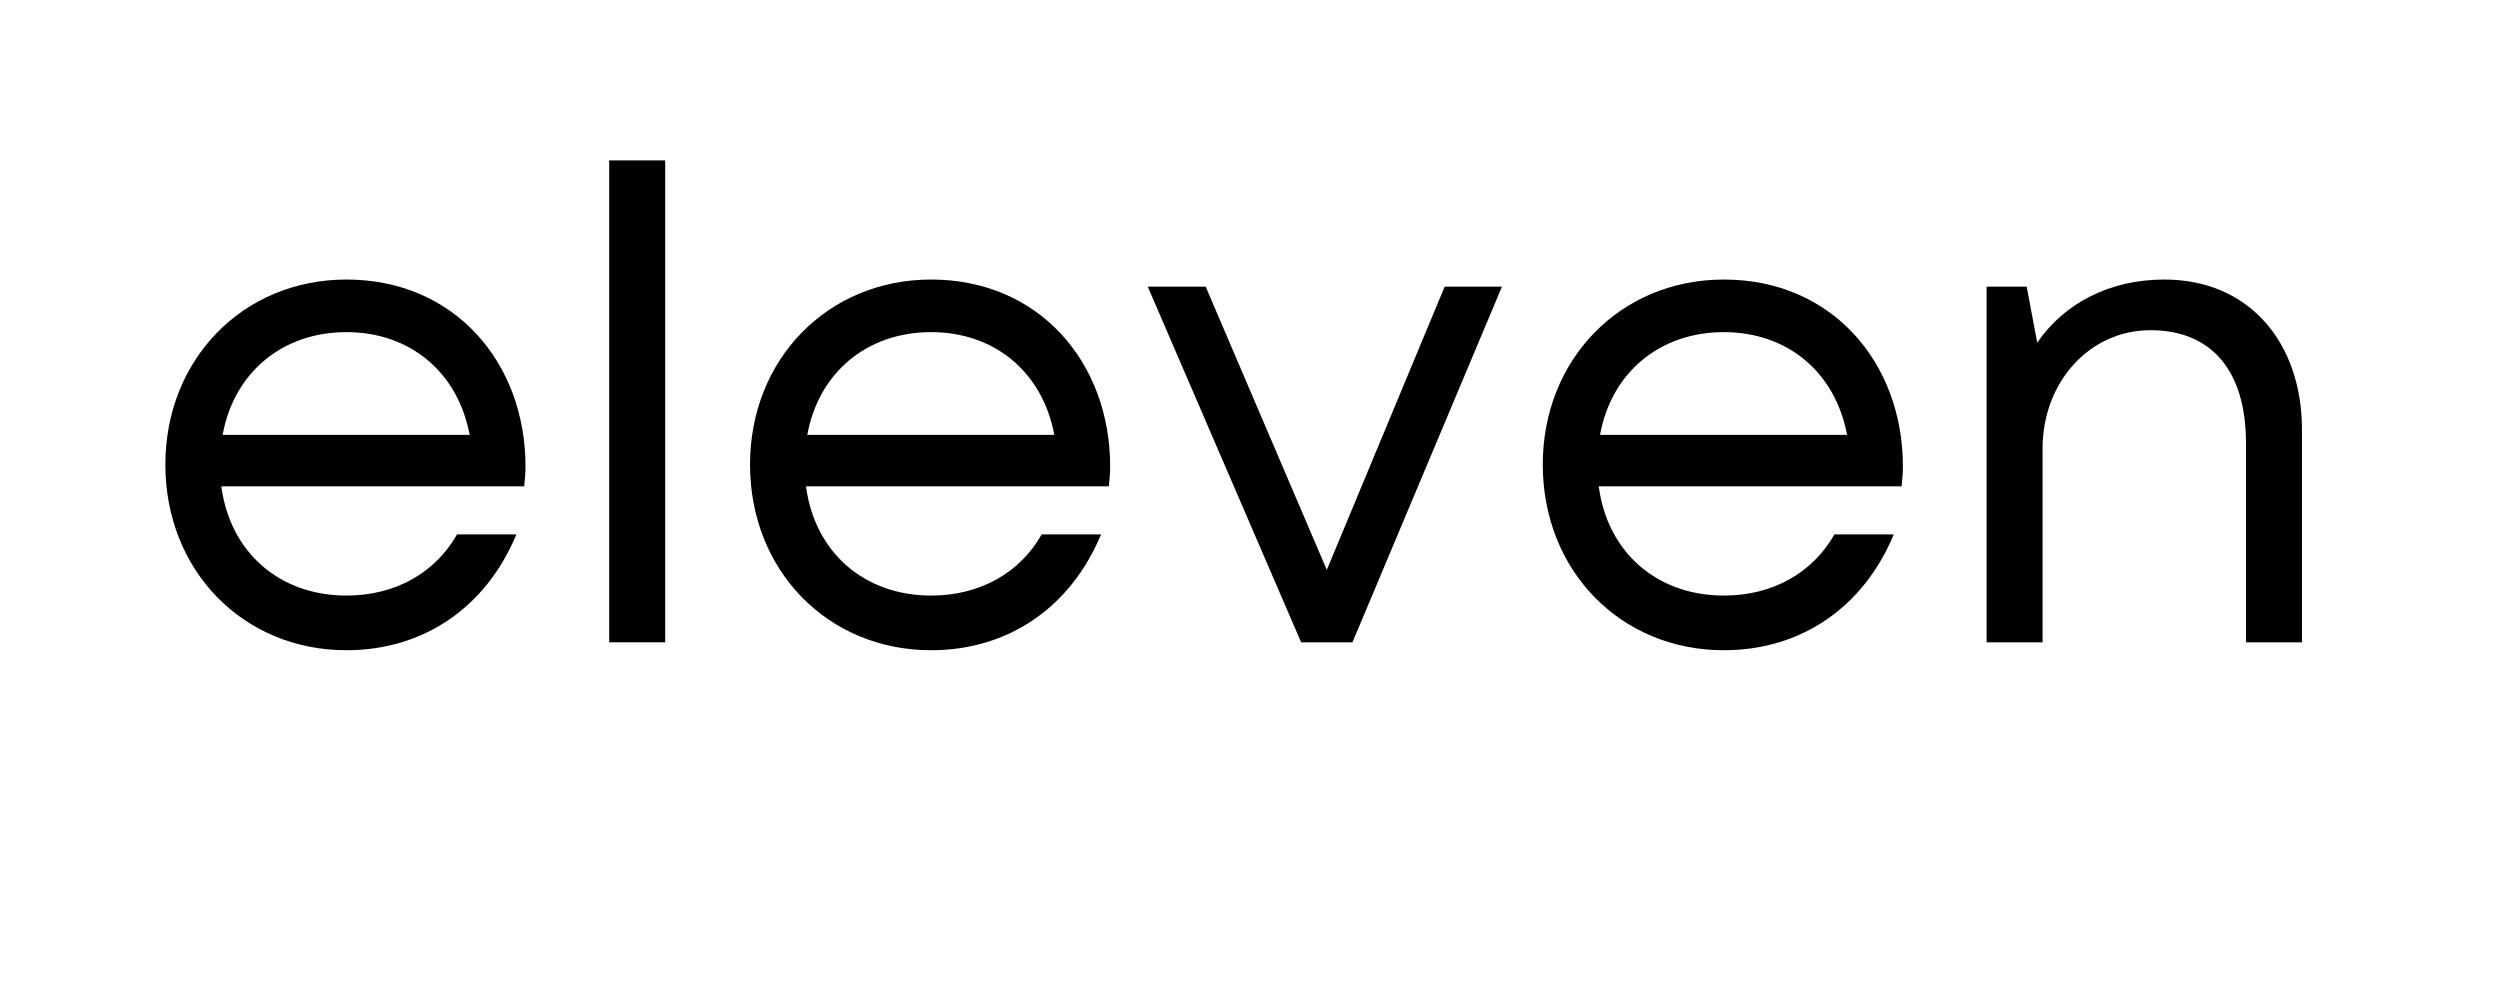
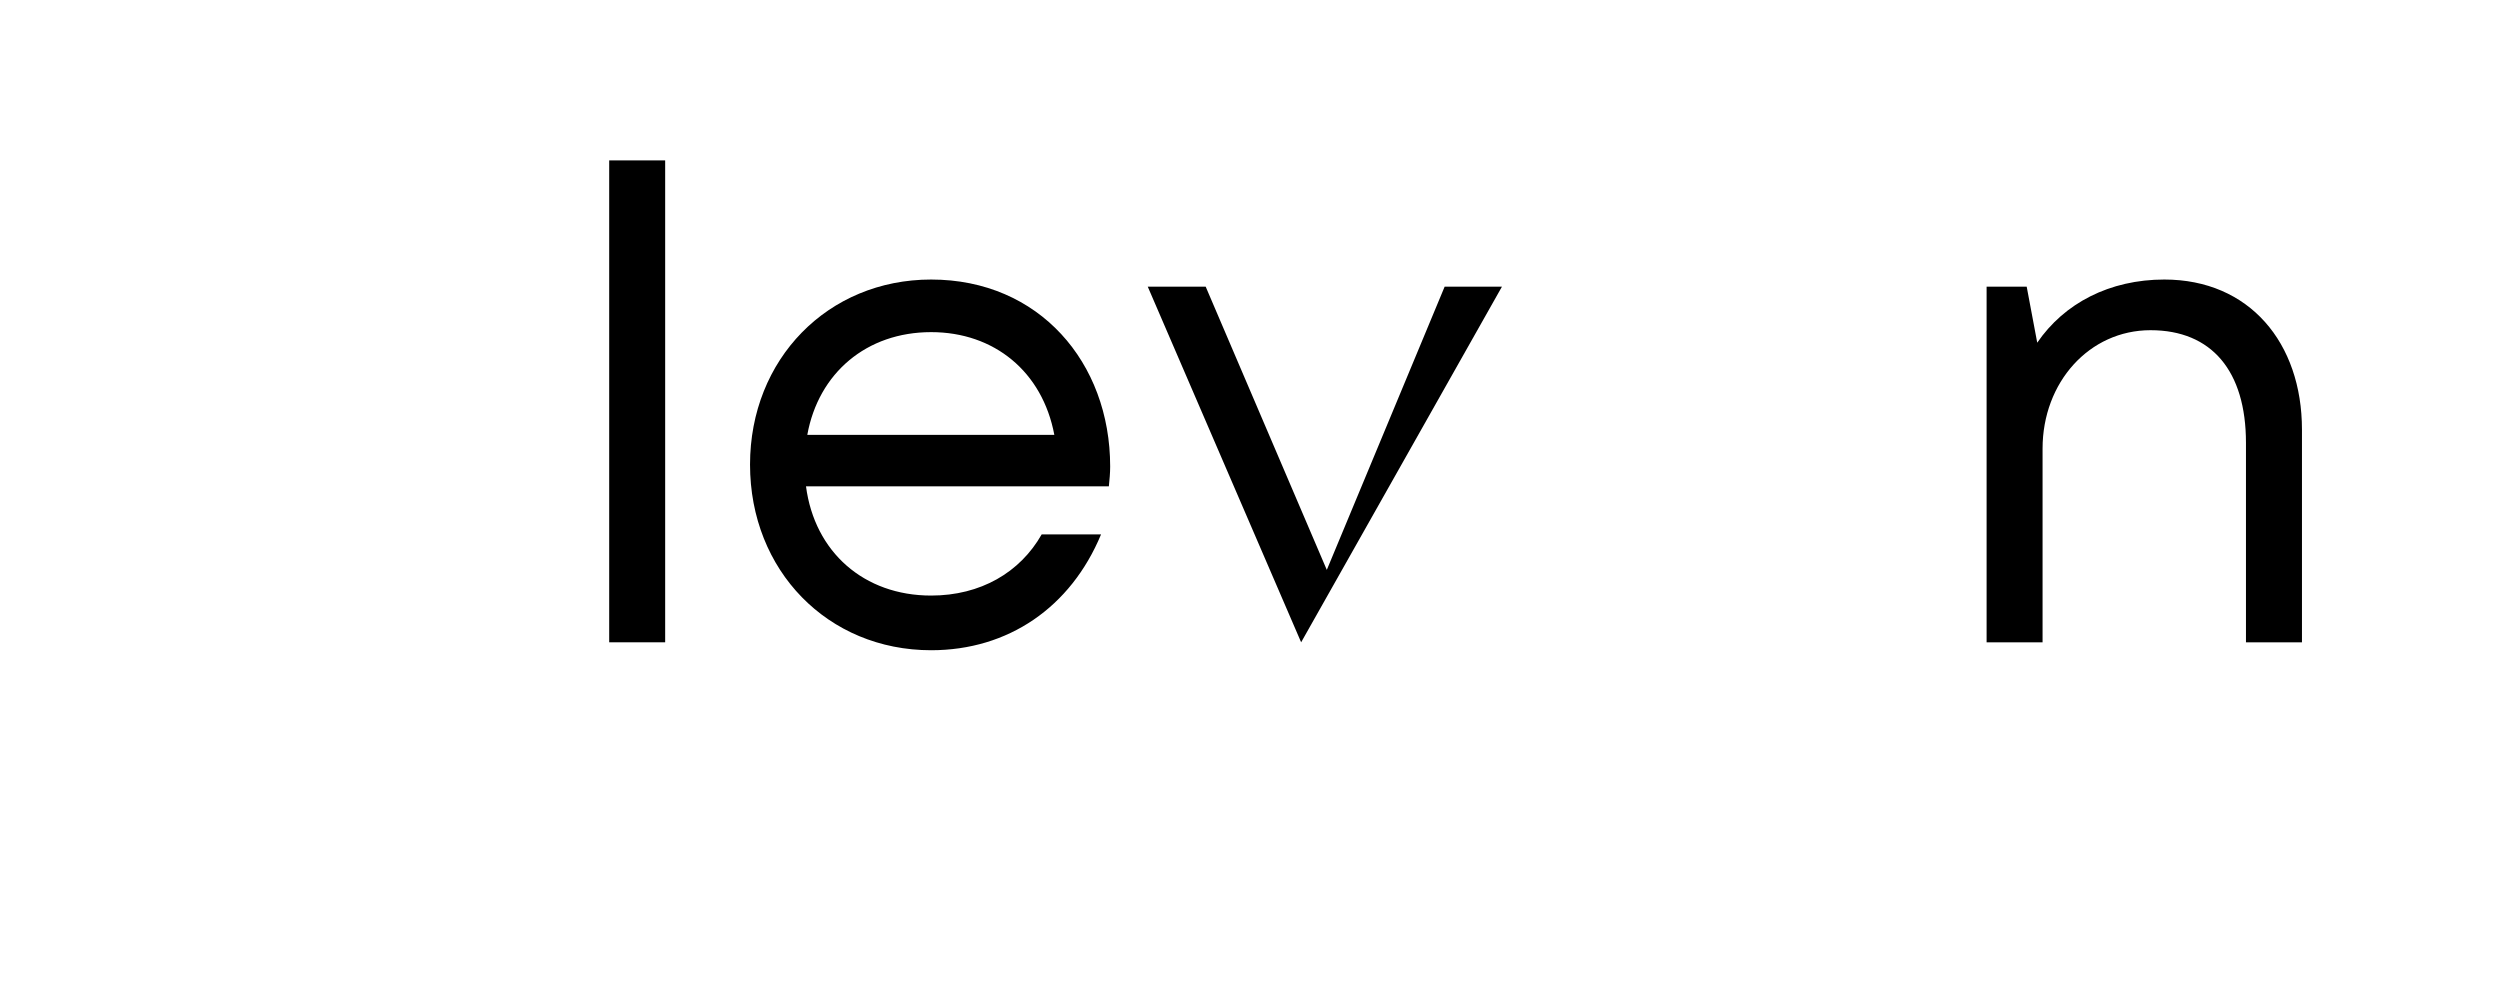
<svg xmlns="http://www.w3.org/2000/svg" width="100" zoomAndPan="magnify" viewBox="0 0 75 30" height="40" preserveAspectRatio="xMidYMid meet" version="1.0">
  <defs>
    <g />
  </defs>
  <g fill="#000000" fill-opacity="1">
    <g transform="translate(4.113, 19.269)">
      <g>
-         <path d="M 11.652 -5.273 C 11.652 -8.395 9.52 -10.883 6.281 -10.883 C 3.18 -10.883 0.848 -8.492 0.848 -5.332 C 0.848 -2.152 3.18 0.238 6.281 0.238 C 8.594 0.238 10.469 -1.047 11.379 -3.238 L 9.598 -3.238 C 8.949 -2.094 7.762 -1.402 6.281 -1.402 C 4.266 -1.402 2.785 -2.707 2.527 -4.68 L 11.613 -4.68 C 11.633 -4.879 11.652 -5.078 11.652 -5.273 Z M 6.281 -9.305 C 8.176 -9.305 9.621 -8.117 9.977 -6.223 L 2.566 -6.223 C 2.902 -8.078 4.344 -9.305 6.281 -9.305 Z M 6.281 -9.305 " />
-       </g>
+         </g>
    </g>
  </g>
  <g fill="#000000" fill-opacity="1">
    <g transform="translate(16.596, 19.269)">
      <g>
        <path d="M 1.68 0 L 3.359 0 L 3.359 -14.457 L 1.68 -14.457 Z M 1.68 0 " />
      </g>
    </g>
  </g>
  <g fill="#000000" fill-opacity="1">
    <g transform="translate(21.653, 19.269)">
      <g>
        <path d="M 11.652 -5.273 C 11.652 -8.395 9.52 -10.883 6.281 -10.883 C 3.18 -10.883 0.848 -8.492 0.848 -5.332 C 0.848 -2.152 3.18 0.238 6.281 0.238 C 8.594 0.238 10.469 -1.047 11.379 -3.238 L 9.598 -3.238 C 8.949 -2.094 7.762 -1.402 6.281 -1.402 C 4.266 -1.402 2.785 -2.707 2.527 -4.68 L 11.613 -4.68 C 11.633 -4.879 11.652 -5.078 11.652 -5.273 Z M 6.281 -9.305 C 8.176 -9.305 9.621 -8.117 9.977 -6.223 L 2.566 -6.223 C 2.902 -8.078 4.344 -9.305 6.281 -9.305 Z M 6.281 -9.305 " />
      </g>
    </g>
  </g>
  <g fill="#000000" fill-opacity="1">
    <g transform="translate(34.136, 19.269)">
      <g>
-         <path d="M 9.203 -10.668 L 5.668 -2.172 L 2.035 -10.668 L 0.297 -10.668 L 4.898 0 L 6.438 0 L 10.922 -10.668 Z M 9.203 -10.668 " />
+         <path d="M 9.203 -10.668 L 5.668 -2.172 L 2.035 -10.668 L 0.297 -10.668 L 4.898 0 L 10.922 -10.668 Z M 9.203 -10.668 " />
      </g>
    </g>
  </g>
  <g fill="#000000" fill-opacity="1">
    <g transform="translate(45.435, 19.269)">
      <g>
-         <path d="M 11.652 -5.273 C 11.652 -8.395 9.52 -10.883 6.281 -10.883 C 3.18 -10.883 0.848 -8.492 0.848 -5.332 C 0.848 -2.152 3.18 0.238 6.281 0.238 C 8.594 0.238 10.469 -1.047 11.379 -3.238 L 9.598 -3.238 C 8.949 -2.094 7.762 -1.402 6.281 -1.402 C 4.266 -1.402 2.785 -2.707 2.527 -4.68 L 11.613 -4.68 C 11.633 -4.879 11.652 -5.078 11.652 -5.273 Z M 6.281 -9.305 C 8.176 -9.305 9.621 -8.117 9.977 -6.223 L 2.566 -6.223 C 2.902 -8.078 4.344 -9.305 6.281 -9.305 Z M 6.281 -9.305 " />
-       </g>
+         </g>
    </g>
  </g>
  <g fill="#000000" fill-opacity="1">
    <g transform="translate(57.918, 19.269)">
      <g>
        <path d="M 7.012 -10.883 C 5.371 -10.883 4.008 -10.172 3.199 -8.988 L 2.883 -10.668 L 1.68 -10.668 L 1.68 0 L 3.359 0 L 3.359 -5.809 C 3.359 -7.801 4.762 -9.363 6.598 -9.363 C 8.434 -9.363 9.461 -8.137 9.461 -5.984 L 9.461 0 L 11.141 0 L 11.141 -6.379 C 11.141 -8.988 9.559 -10.883 7.012 -10.883 Z M 7.012 -10.883 " />
      </g>
    </g>
  </g>
</svg>